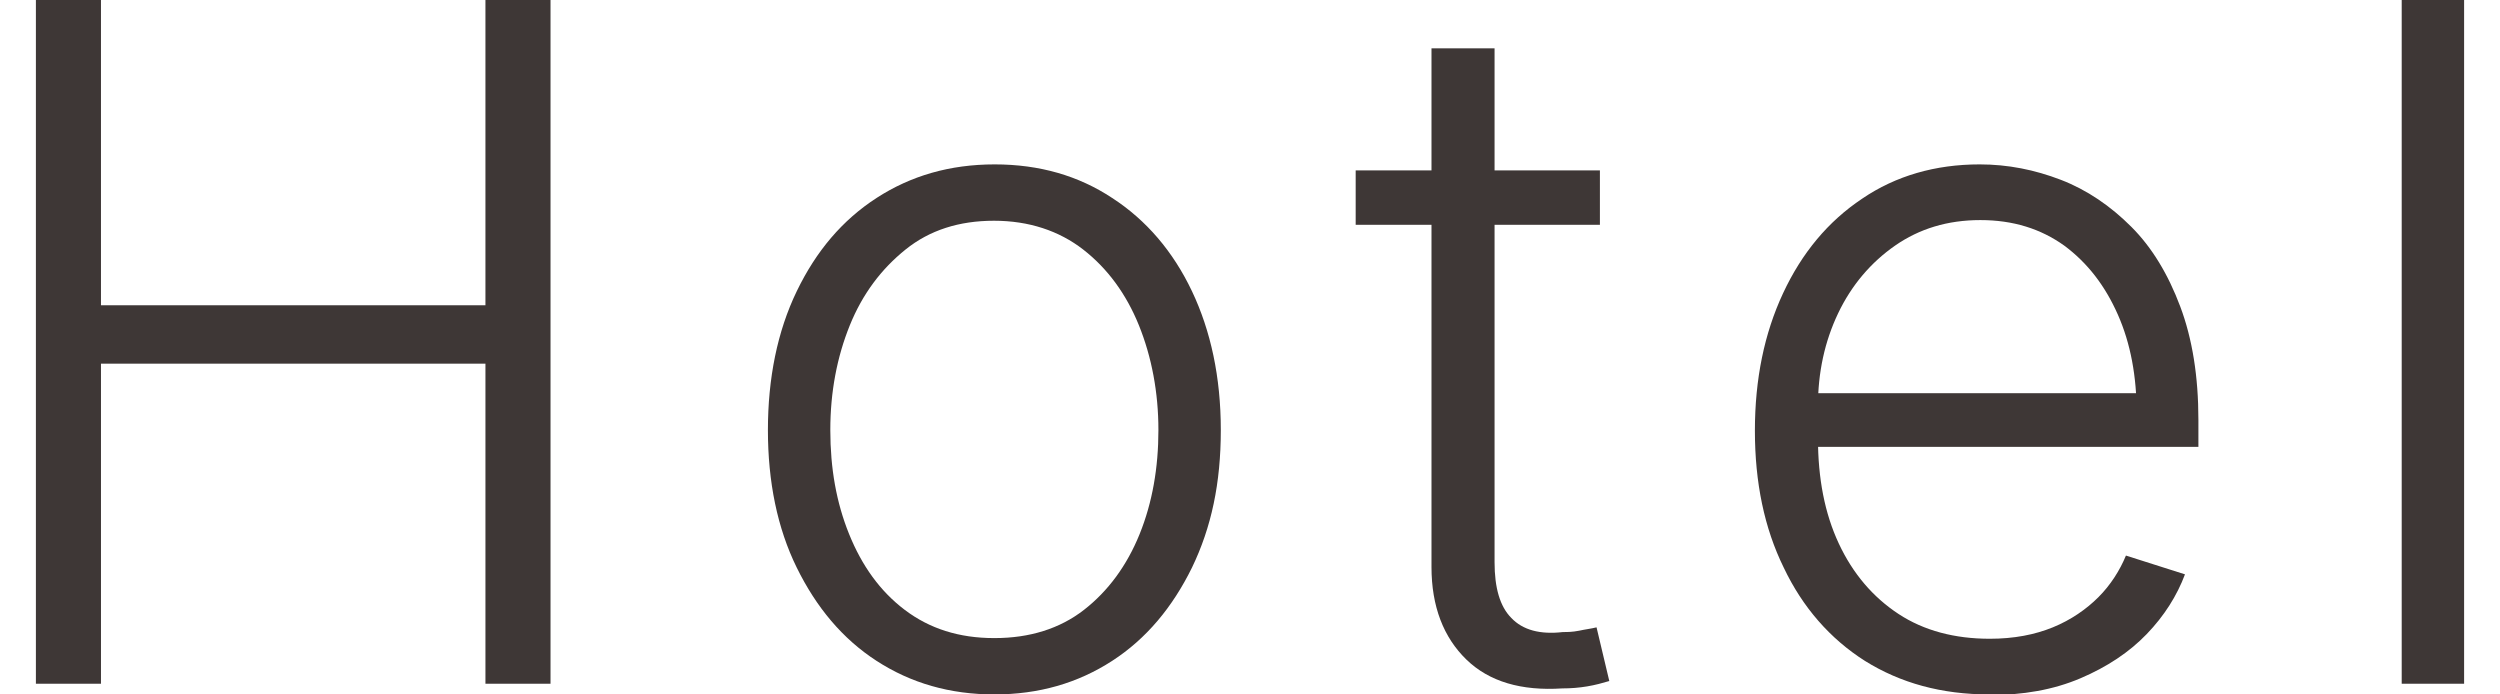
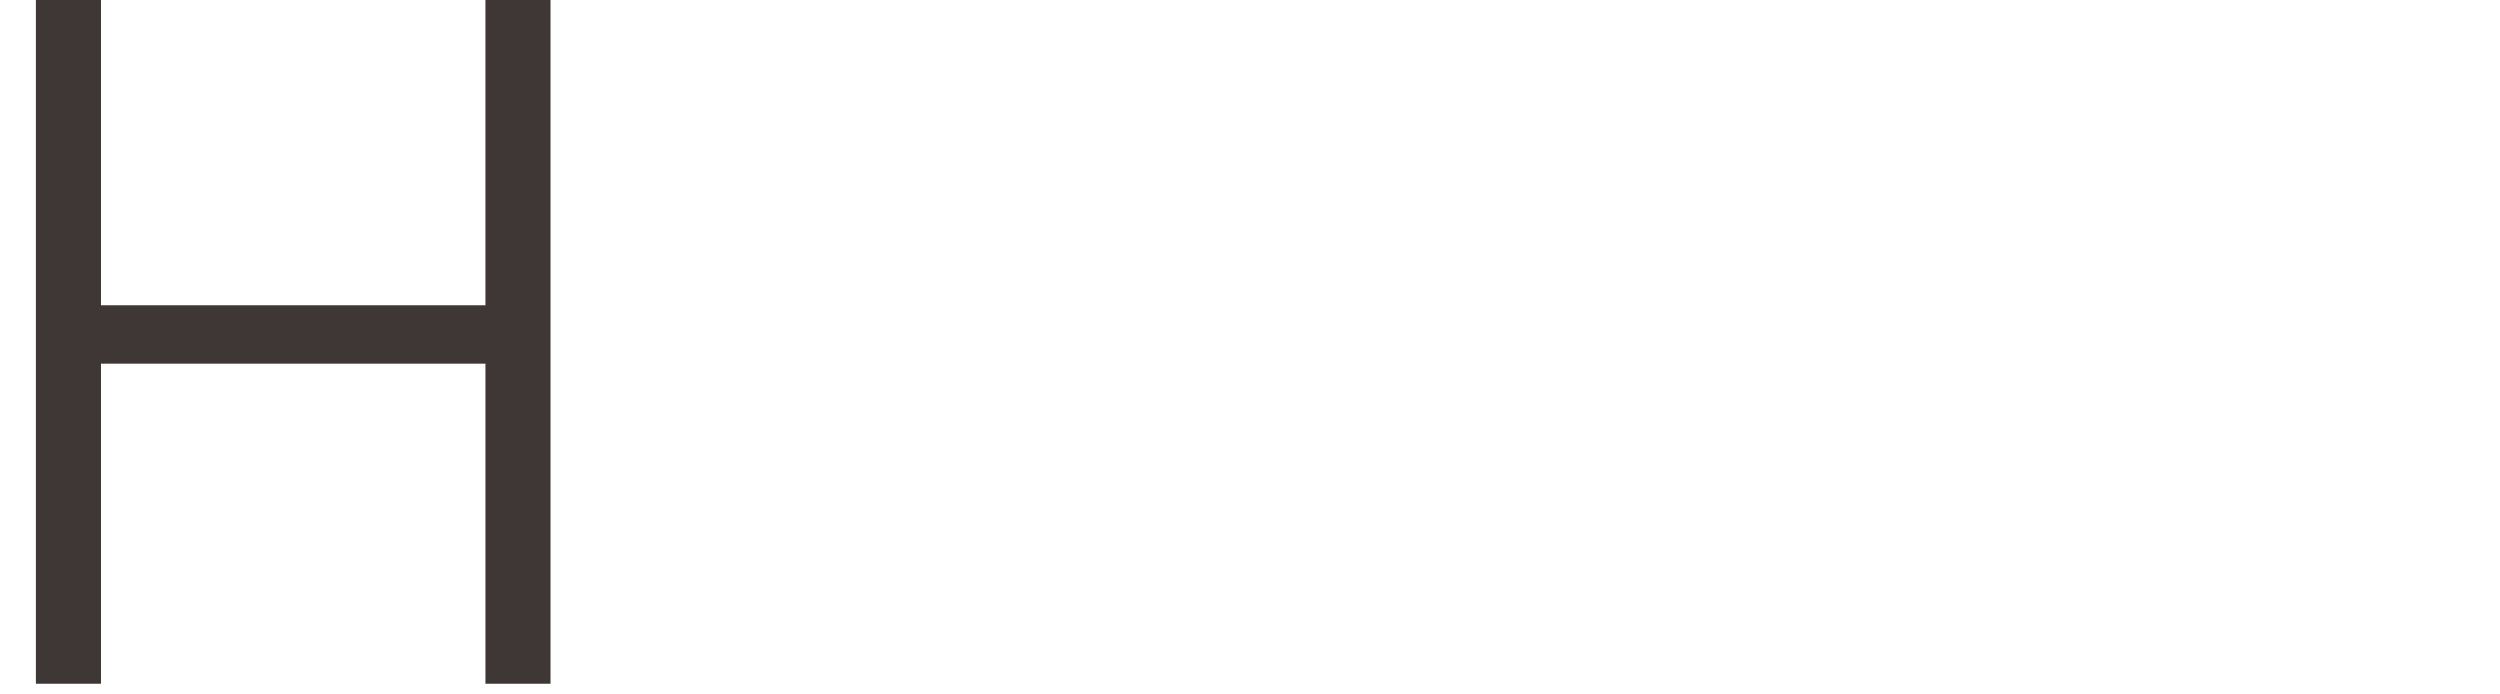
<svg xmlns="http://www.w3.org/2000/svg" id="_レイヤー_2" width="36" height="10" viewBox="0 0 36.19 10.35">
  <g id="_文字">
    <path d="M0,10.19V0h.97v4.55h5.73V0h.97v10.19h-.97v-4.77H.97v4.77h-.97Z" fill="#3e3736" />
-     <path d="M14.29,10.35c-.67,0-1.25-.17-1.76-.5s-.9-.8-1.19-1.39-.43-1.28-.43-2.05.14-1.47.43-2.07.68-1.06,1.19-1.39,1.09-.5,1.76-.5,1.25.17,1.75.5c.51.33.91.8,1.19,1.39s.43,1.28.43,2.07-.14,1.45-.43,2.05c-.29.59-.68,1.06-1.19,1.39-.51.33-1.09.5-1.76.5ZM14.29,9.51c.52,0,.97-.14,1.33-.42s.64-.66.83-1.13c.19-.47.28-.99.28-1.55s-.1-1.09-.29-1.56-.47-.85-.83-1.13-.81-.43-1.33-.43-.96.14-1.32.43-.64.66-.83,1.13-.29.99-.29,1.56.09,1.08.28,1.55c.19.47.46.85.83,1.13s.81.42,1.33.42Z" fill="#3e3736" />
-     <path d="M23.31,2.54v.81h-3.64v-.81h3.64ZM20.81.72h.93v7.66c0,.38.08.66.25.83.17.18.43.25.77.21.06,0,.14,0,.24-.02.09-.02.18-.03.26-.05l.19.8c-.1.03-.21.06-.33.08-.12.02-.24.03-.37.03-.61.04-1.09-.1-1.43-.43-.34-.33-.52-.79-.52-1.38V.72Z" fill="#3e3736" />
-     <path d="M29.12,10.35c-.72,0-1.33-.17-1.86-.5-.52-.33-.93-.8-1.21-1.39-.29-.59-.43-1.27-.43-2.04s.14-1.45.42-2.05.67-1.07,1.18-1.41c.5-.34,1.09-.51,1.75-.51.42,0,.82.08,1.21.23.39.15.74.39,1.05.7.31.31.55.71.73,1.19s.27,1.04.27,1.69v.4h-6v-.8h5.5l-.42.3c0-.55-.09-1.04-.28-1.47-.19-.43-.45-.77-.8-1.03-.35-.25-.76-.38-1.25-.38s-.91.13-1.27.38-.65.59-.85,1.01c-.2.42-.3.88-.3,1.38v.48c0,.6.1,1.12.31,1.57.21.45.51.8.89,1.05.38.25.84.37,1.36.37.36,0,.67-.06.94-.17.27-.11.5-.27.68-.45s.32-.4.41-.62l.88.28c-.12.32-.31.62-.57.89-.26.27-.59.49-.99.66s-.85.25-1.37.25Z" fill="#3e3736" />
-     <path d="M36.19,0v10.19h-.93V0h.93Z" fill="#3e3736" />
  </g>
</svg>